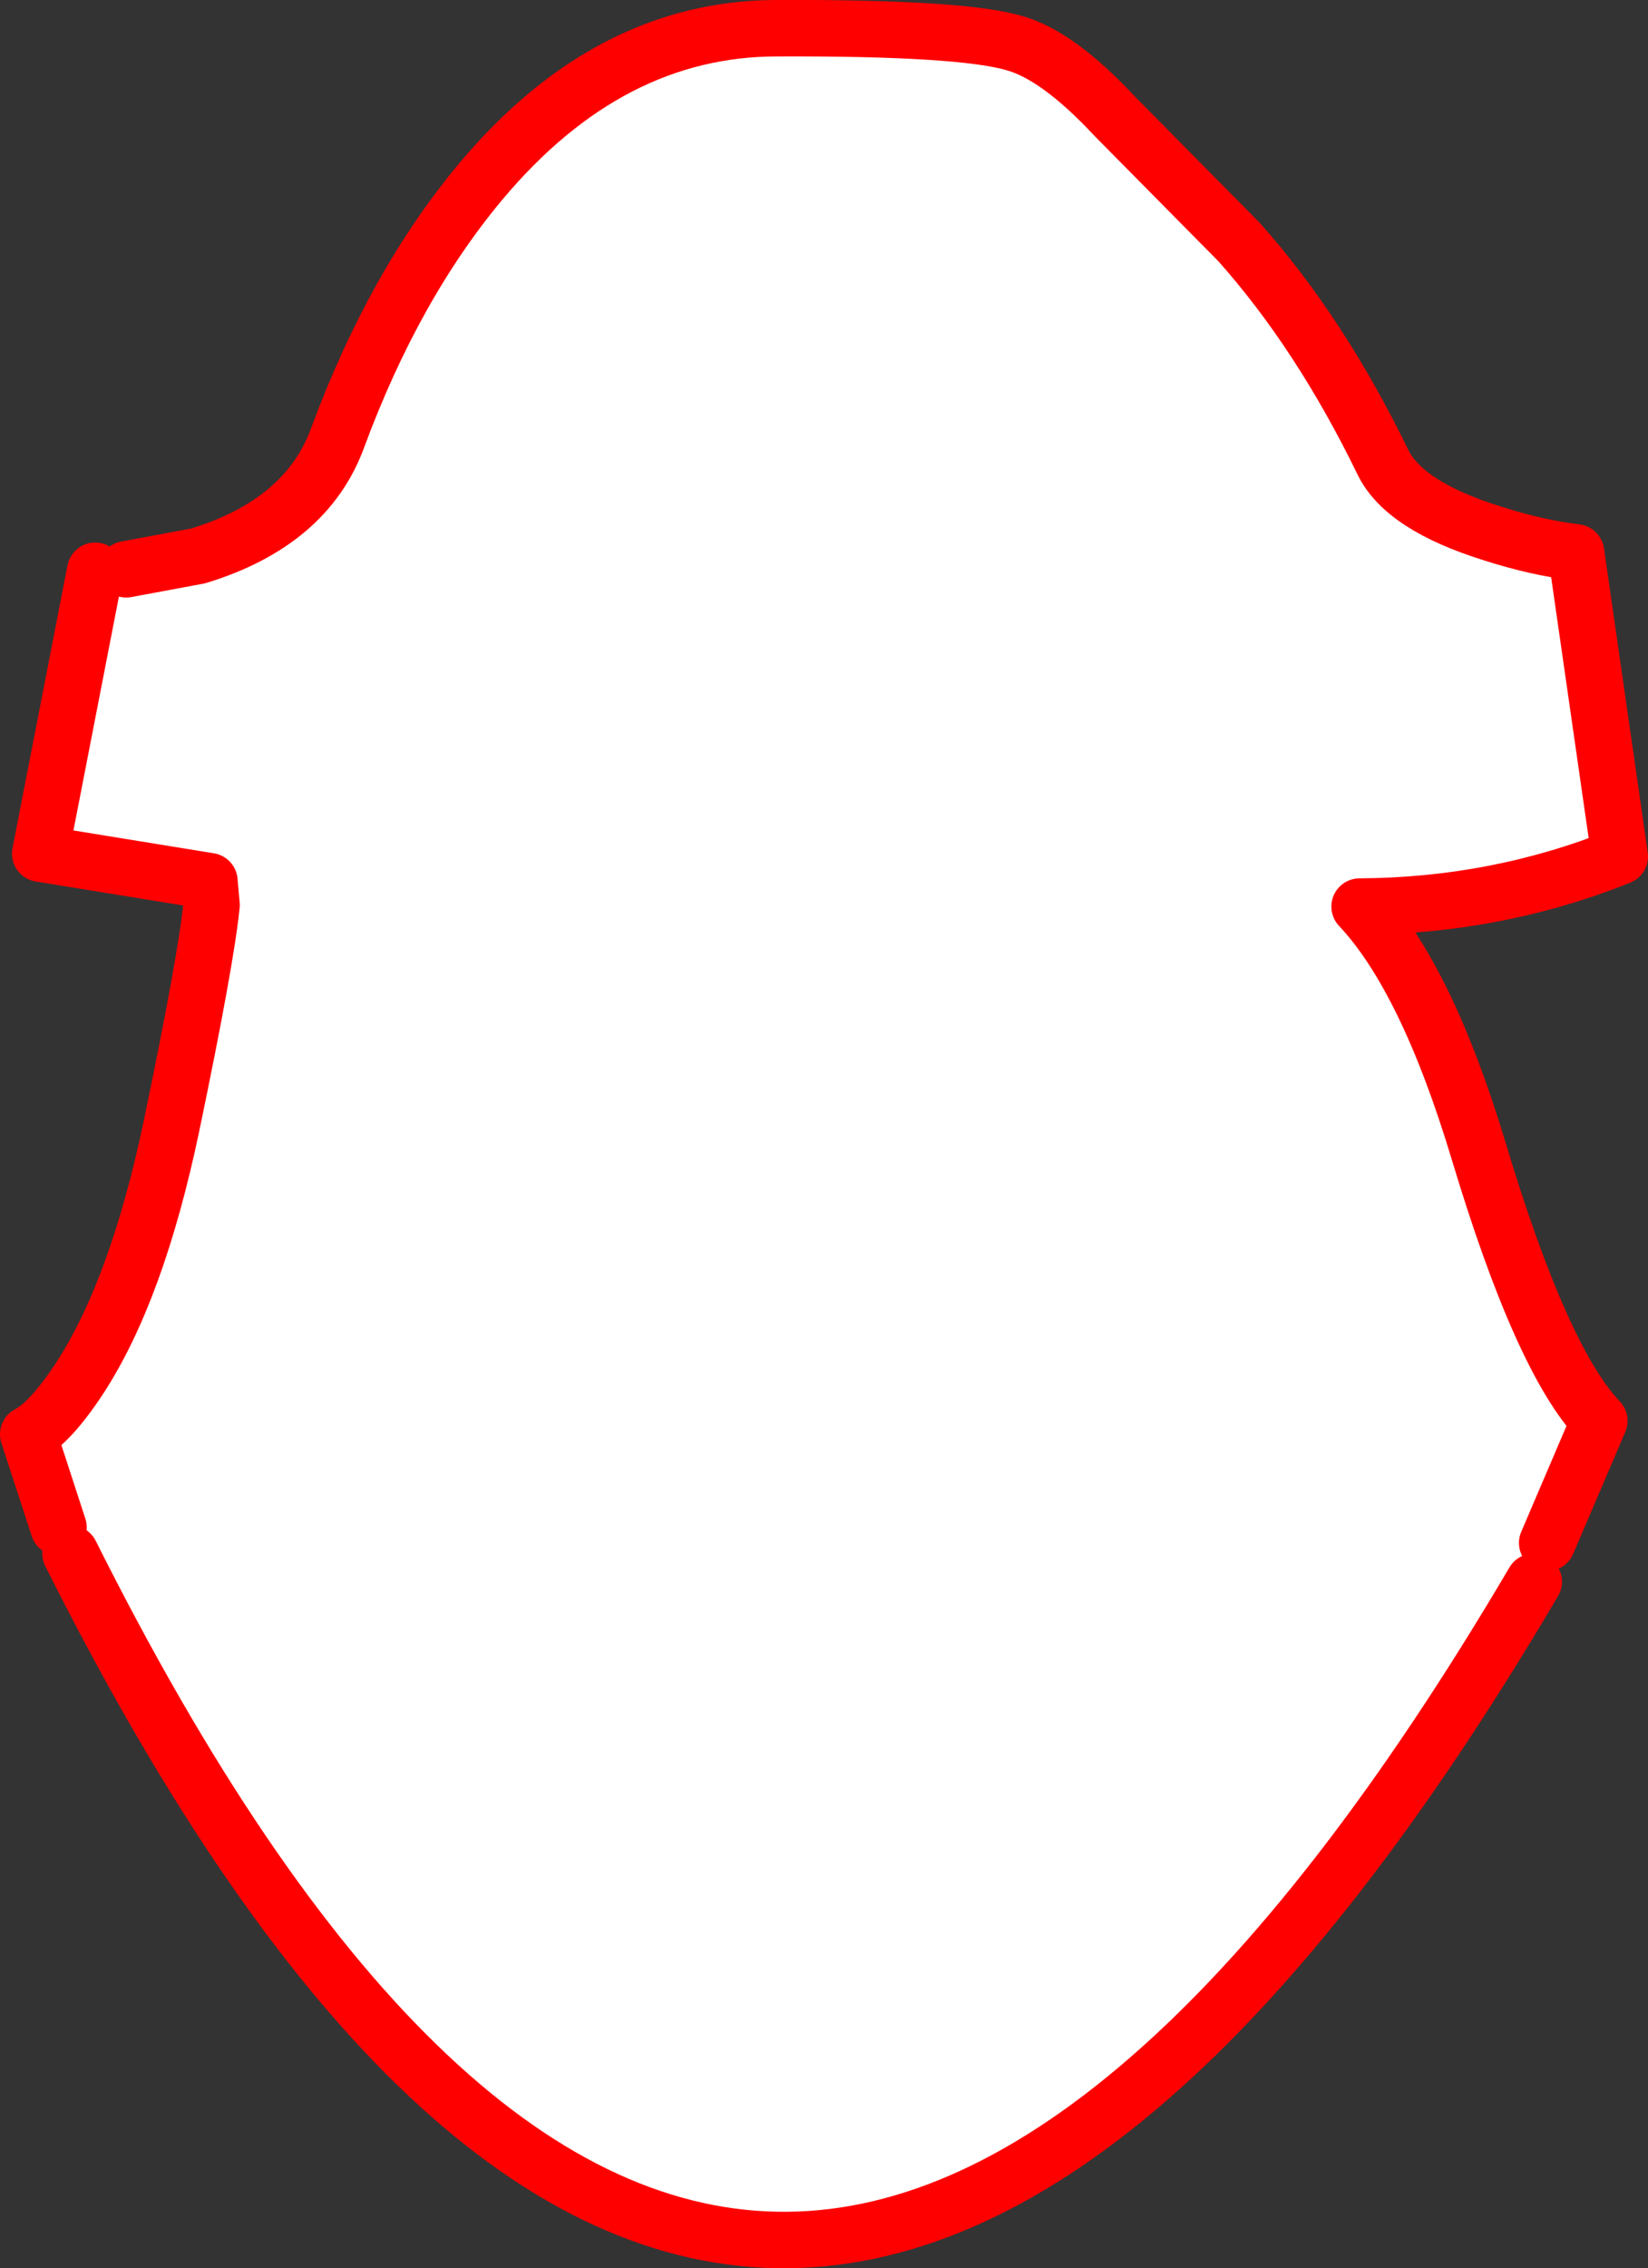
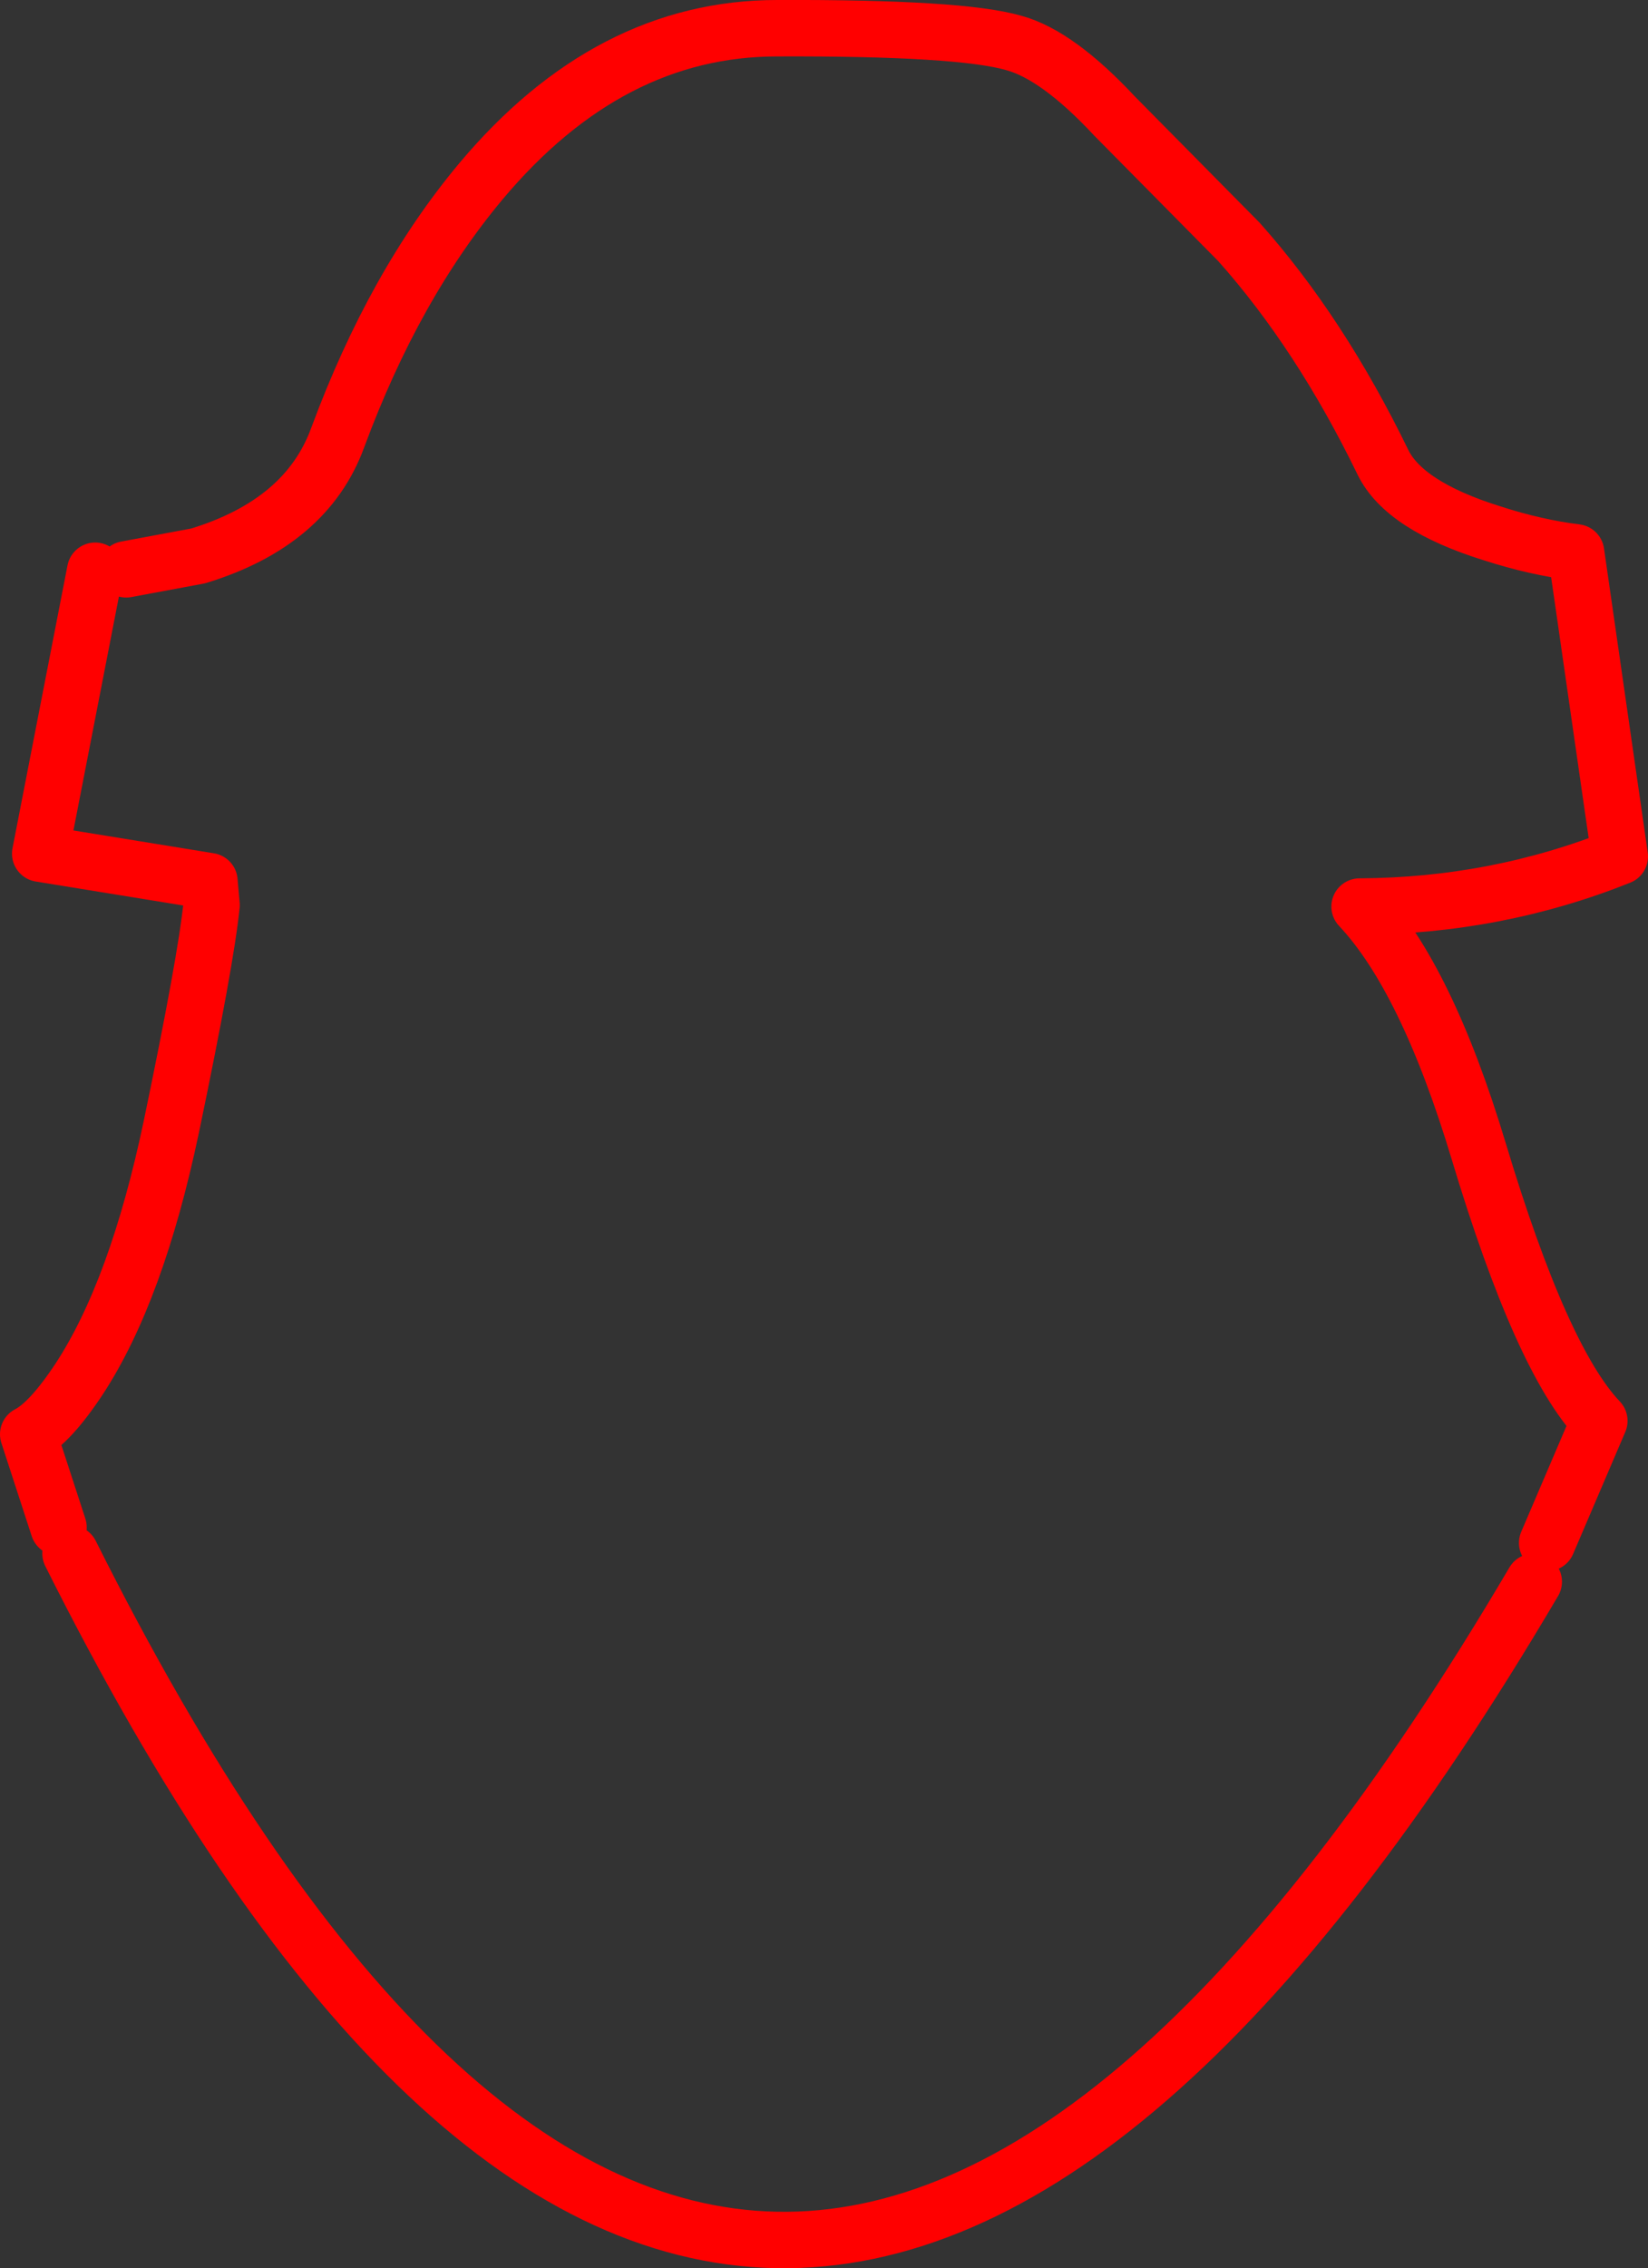
<svg xmlns="http://www.w3.org/2000/svg" height="160.75px" width="116.85px">
  <rect width="100%" height="100%" fill="#333333" stroke="none" />
  <g transform="matrix(1.0, 0.0, 0.0, 1.0, -282.7, -90.9)">
-     <path d="M291.65 131.25 L296.75 130.3 Q304.45 127.95 306.65 121.9 310.65 111.1 316.8 103.75 325.9 92.9 337.8 92.9 350.85 92.85 354.6 93.95 357.7 94.8 361.75 99.15 L370.55 108.05 Q376.3 114.5 380.75 123.65 382.25 126.75 388.5 128.7 391.6 129.7 394.45 130.05 L397.55 151.6 Q388.8 155.1 379.1 155.15 383.85 160.2 387.55 172.5 392.0 187.3 396.1 191.6 L392.4 200.25 391.45 203.0 Q335.9 297.3 287.7 201.0 L286.85 199.15 284.7 192.55 Q286.25 191.75 288.3 188.65 292.4 182.4 294.85 170.75 297.3 159.0 297.7 155.05 L297.55 153.35 285.55 151.4 289.45 131.35 291.65 131.25" fill="#ffffff" fill-rule="evenodd" stroke="none" />
    <path d="M291.65 131.25 L296.75 130.3 Q304.45 127.95 306.65 121.9 310.65 111.1 316.8 103.75 325.9 92.9 337.8 92.9 350.85 92.85 354.6 93.95 357.7 94.8 361.75 99.15 L370.55 108.05 Q376.3 114.5 380.75 123.65 382.25 126.75 388.5 128.7 391.6 129.7 394.45 130.05 L397.55 151.6 Q388.8 155.1 379.1 155.15 383.85 160.2 387.55 172.5 392.0 187.3 396.1 191.6 L392.4 200.25 M286.85 199.15 L284.7 192.55 Q286.25 191.75 288.3 188.65 292.4 182.4 294.85 170.75 297.3 159.0 297.7 155.05 L297.55 153.35 285.55 151.4 289.45 131.35" fill="none" stroke="#ff0000" stroke-linecap="round" stroke-linejoin="round" stroke-width="4.0" />
    <path d="M391.45 203.0 Q335.9 297.3 287.7 201.0" fill="none" stroke="#ff0000" stroke-linecap="round" stroke-linejoin="round" stroke-width="4.0" />
  </g>
</svg>